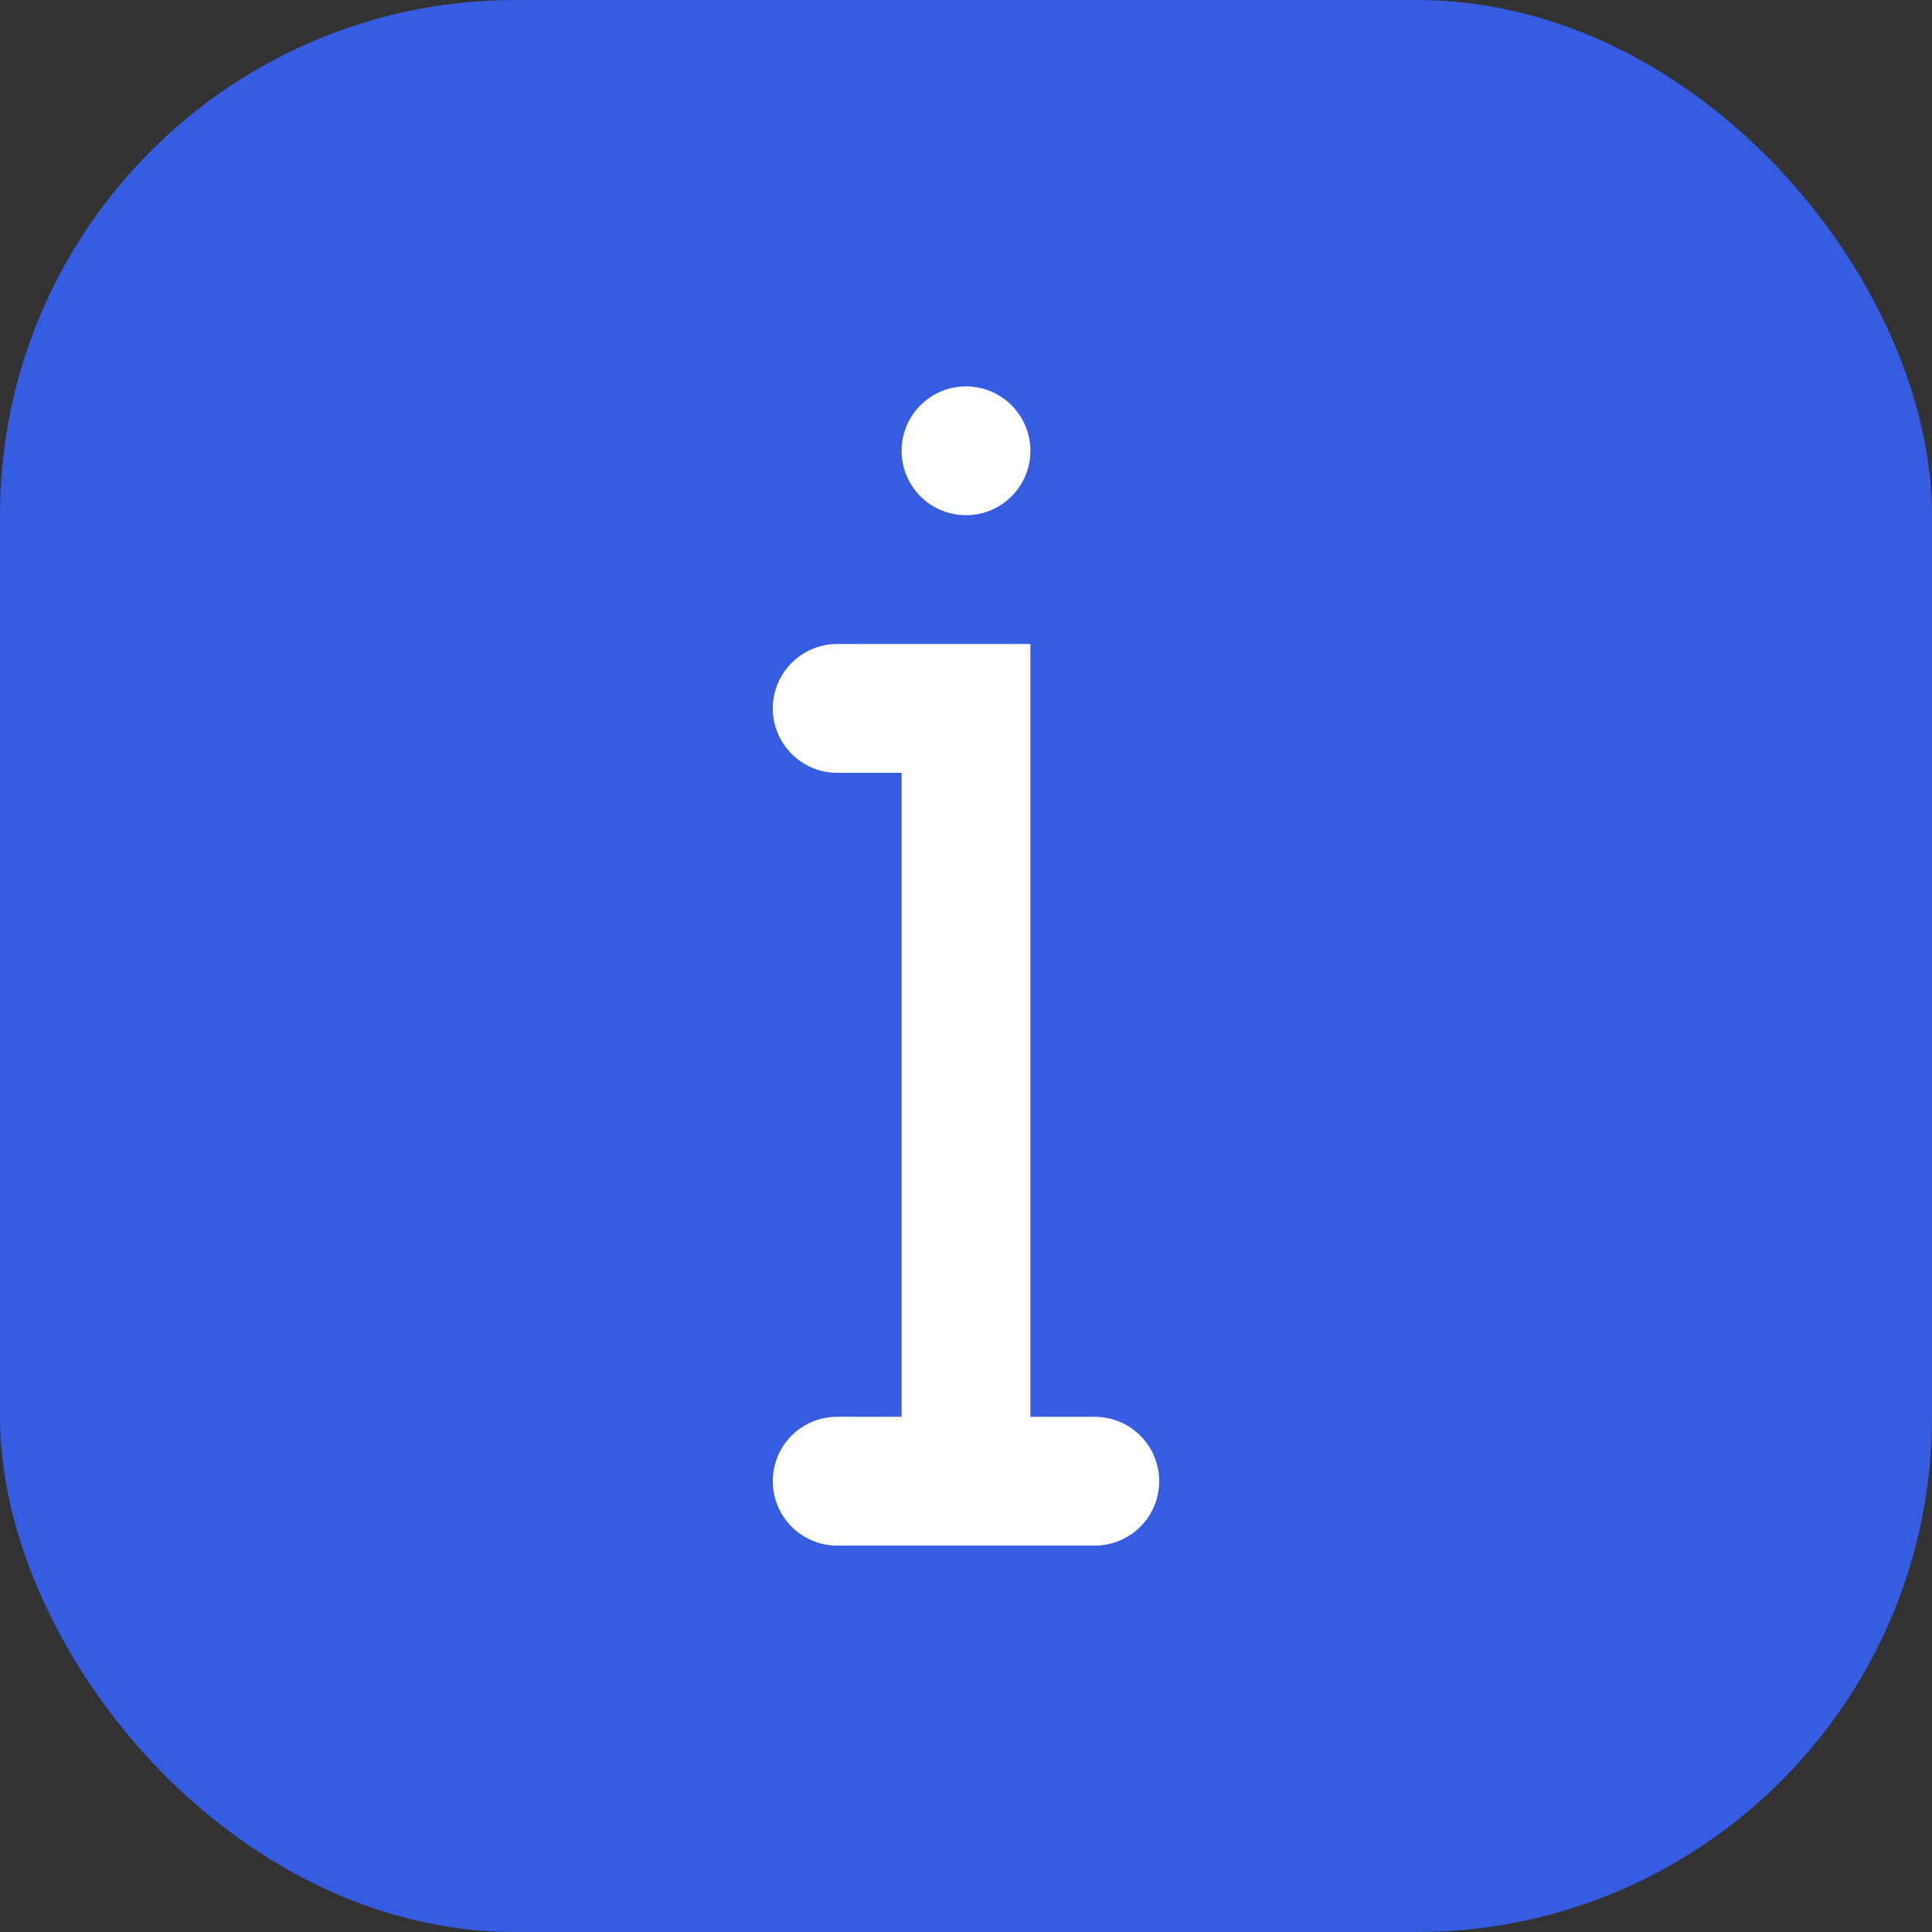
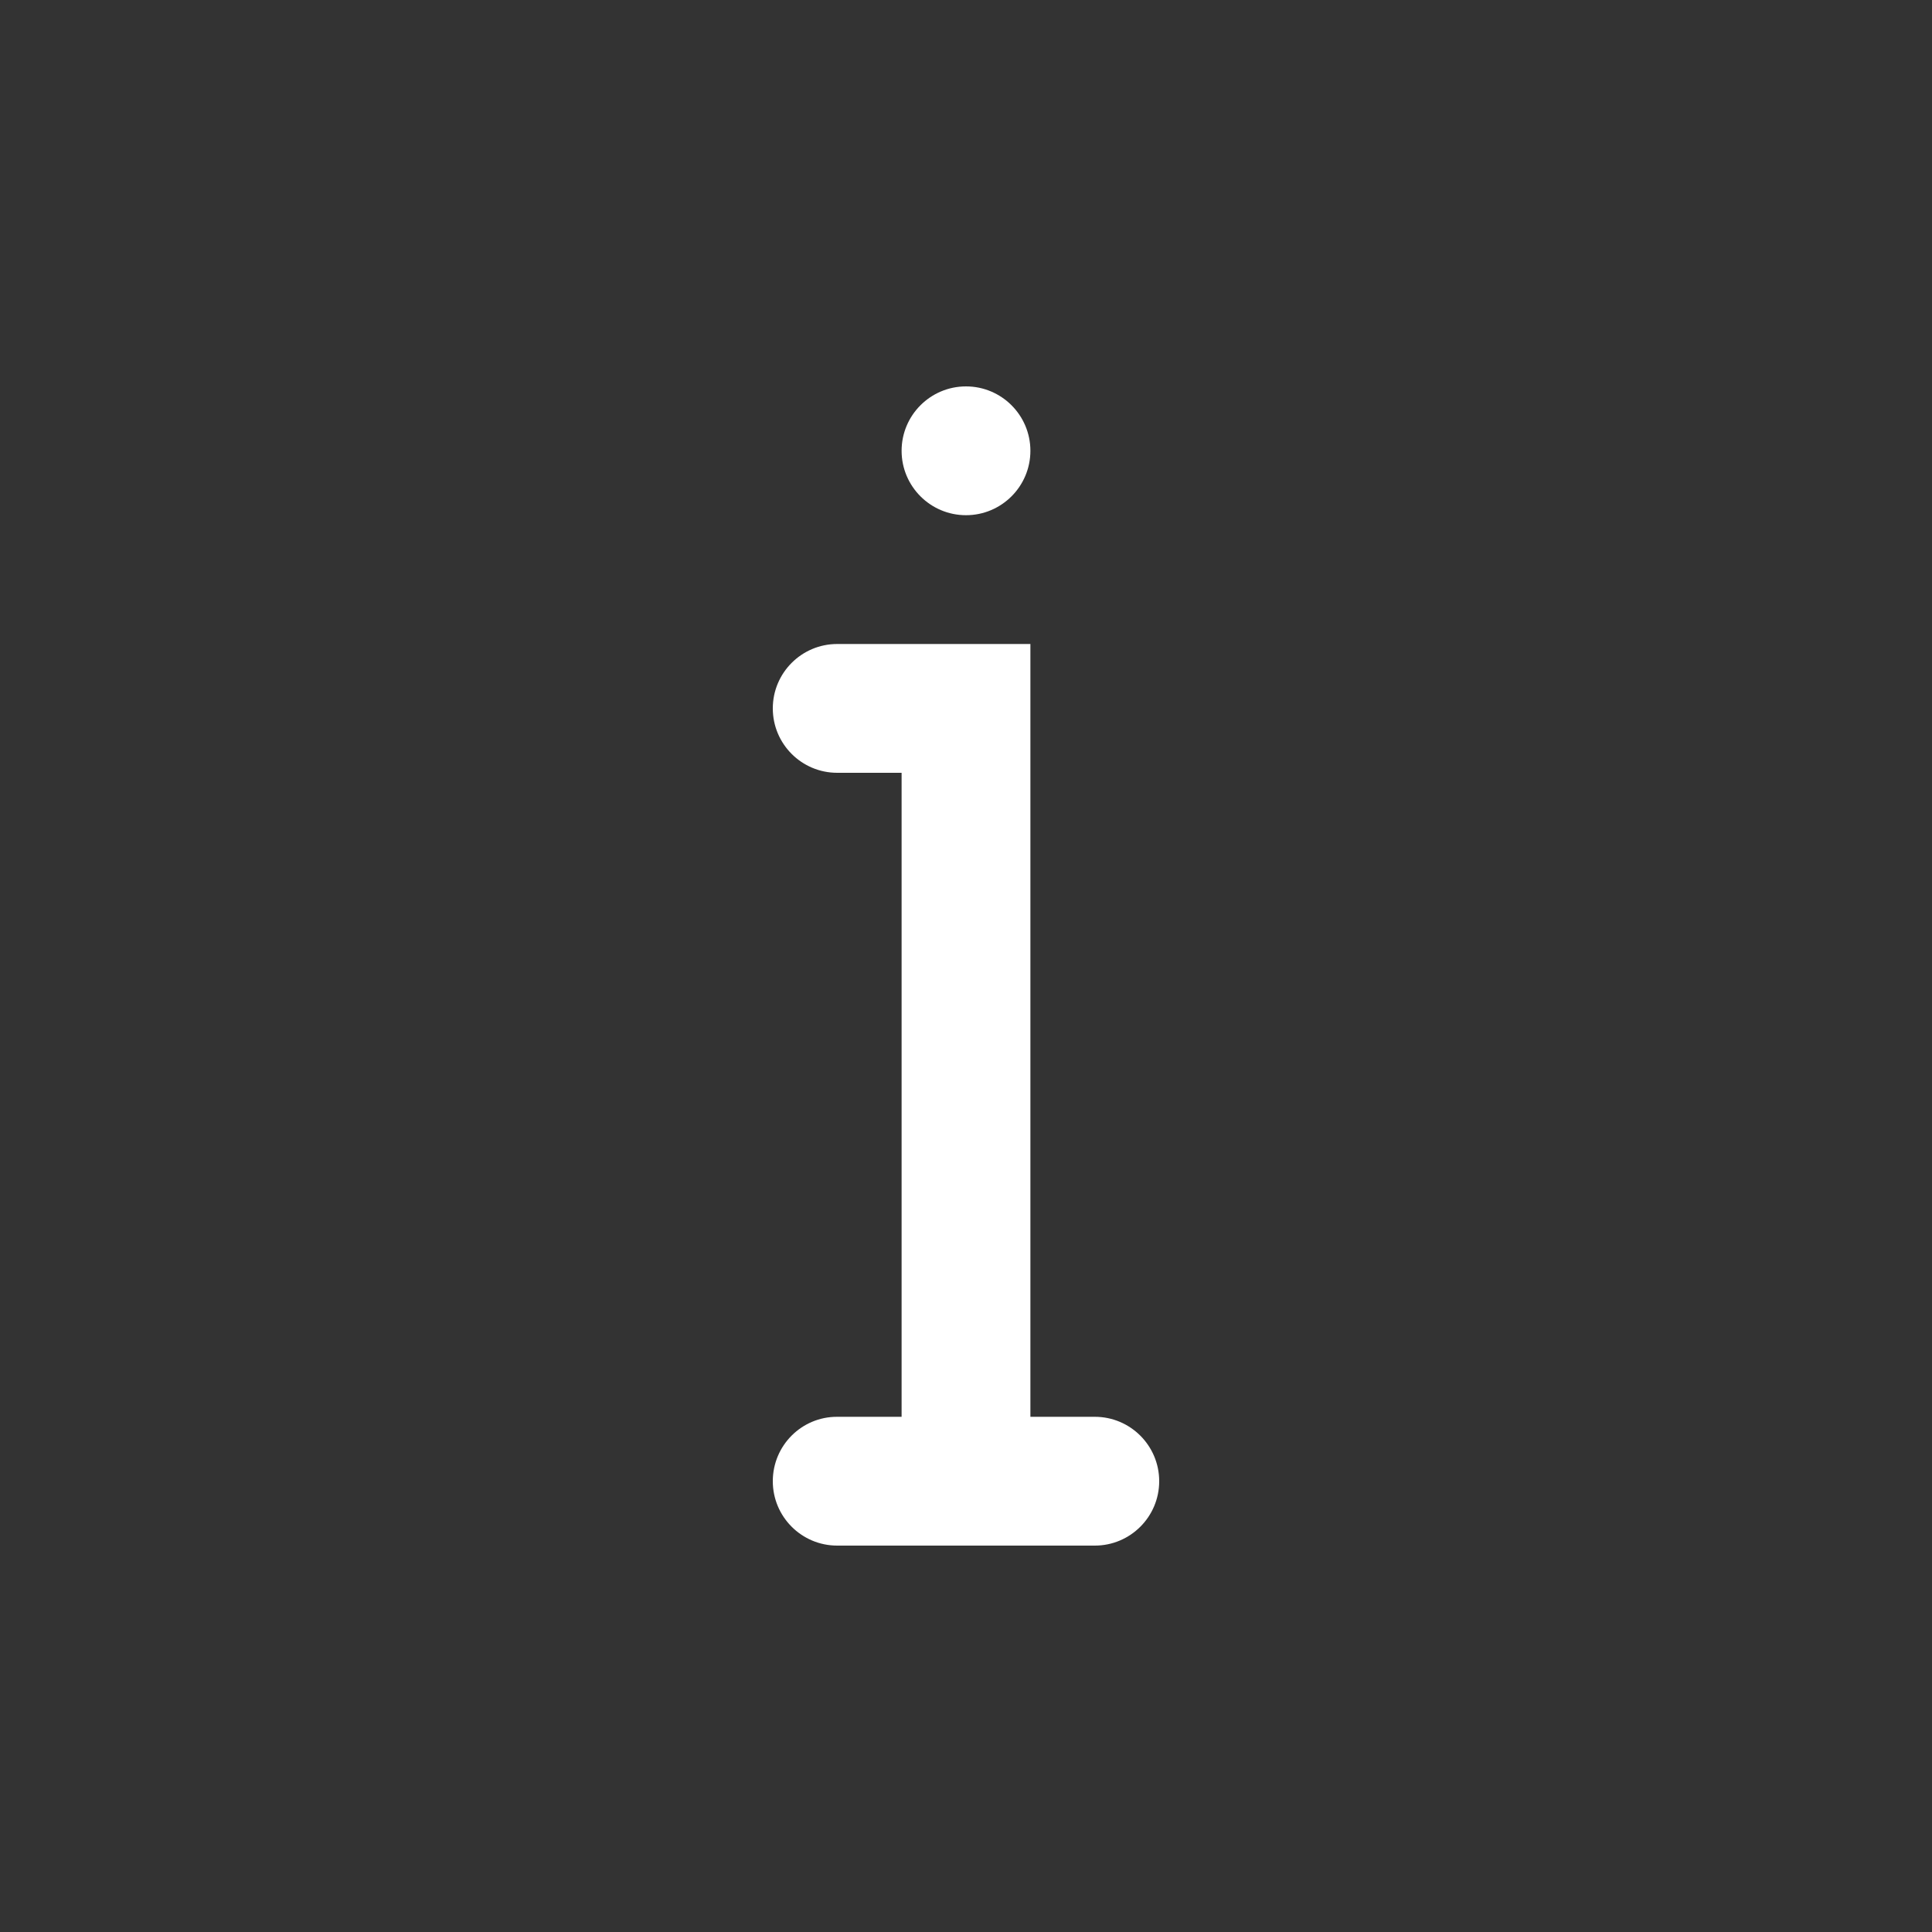
<svg xmlns="http://www.w3.org/2000/svg" width="15" height="15" viewBox="0 0 15 15" fill="none">
  <rect x="0" y="0" width="15" height="15" fill="#333333" stroke="none" />
-   <rect width="15" height="15" rx="4" fill="#365CE2" />
  <path fill-rule="evenodd" clip-rule="evenodd" d="M7.5 4C7.776 4 8 3.776 8 3.5C8 3.224 7.776 3 7.5 3C7.224 3 7 3.224 7 3.5C7 3.776 7.224 4 7.5 4ZM6.5 5C6.224 5 6 5.224 6 5.5C6 5.776 6.224 6 6.5 6H7V11L6.5 11C6.224 10.999 6 11.223 6 11.5C6 11.776 6.224 12 6.5 12H8.5C8.776 12 9 11.776 9 11.5C9 11.224 8.776 11 8.5 11H8V5H6.5Z" fill="white" />
</svg>